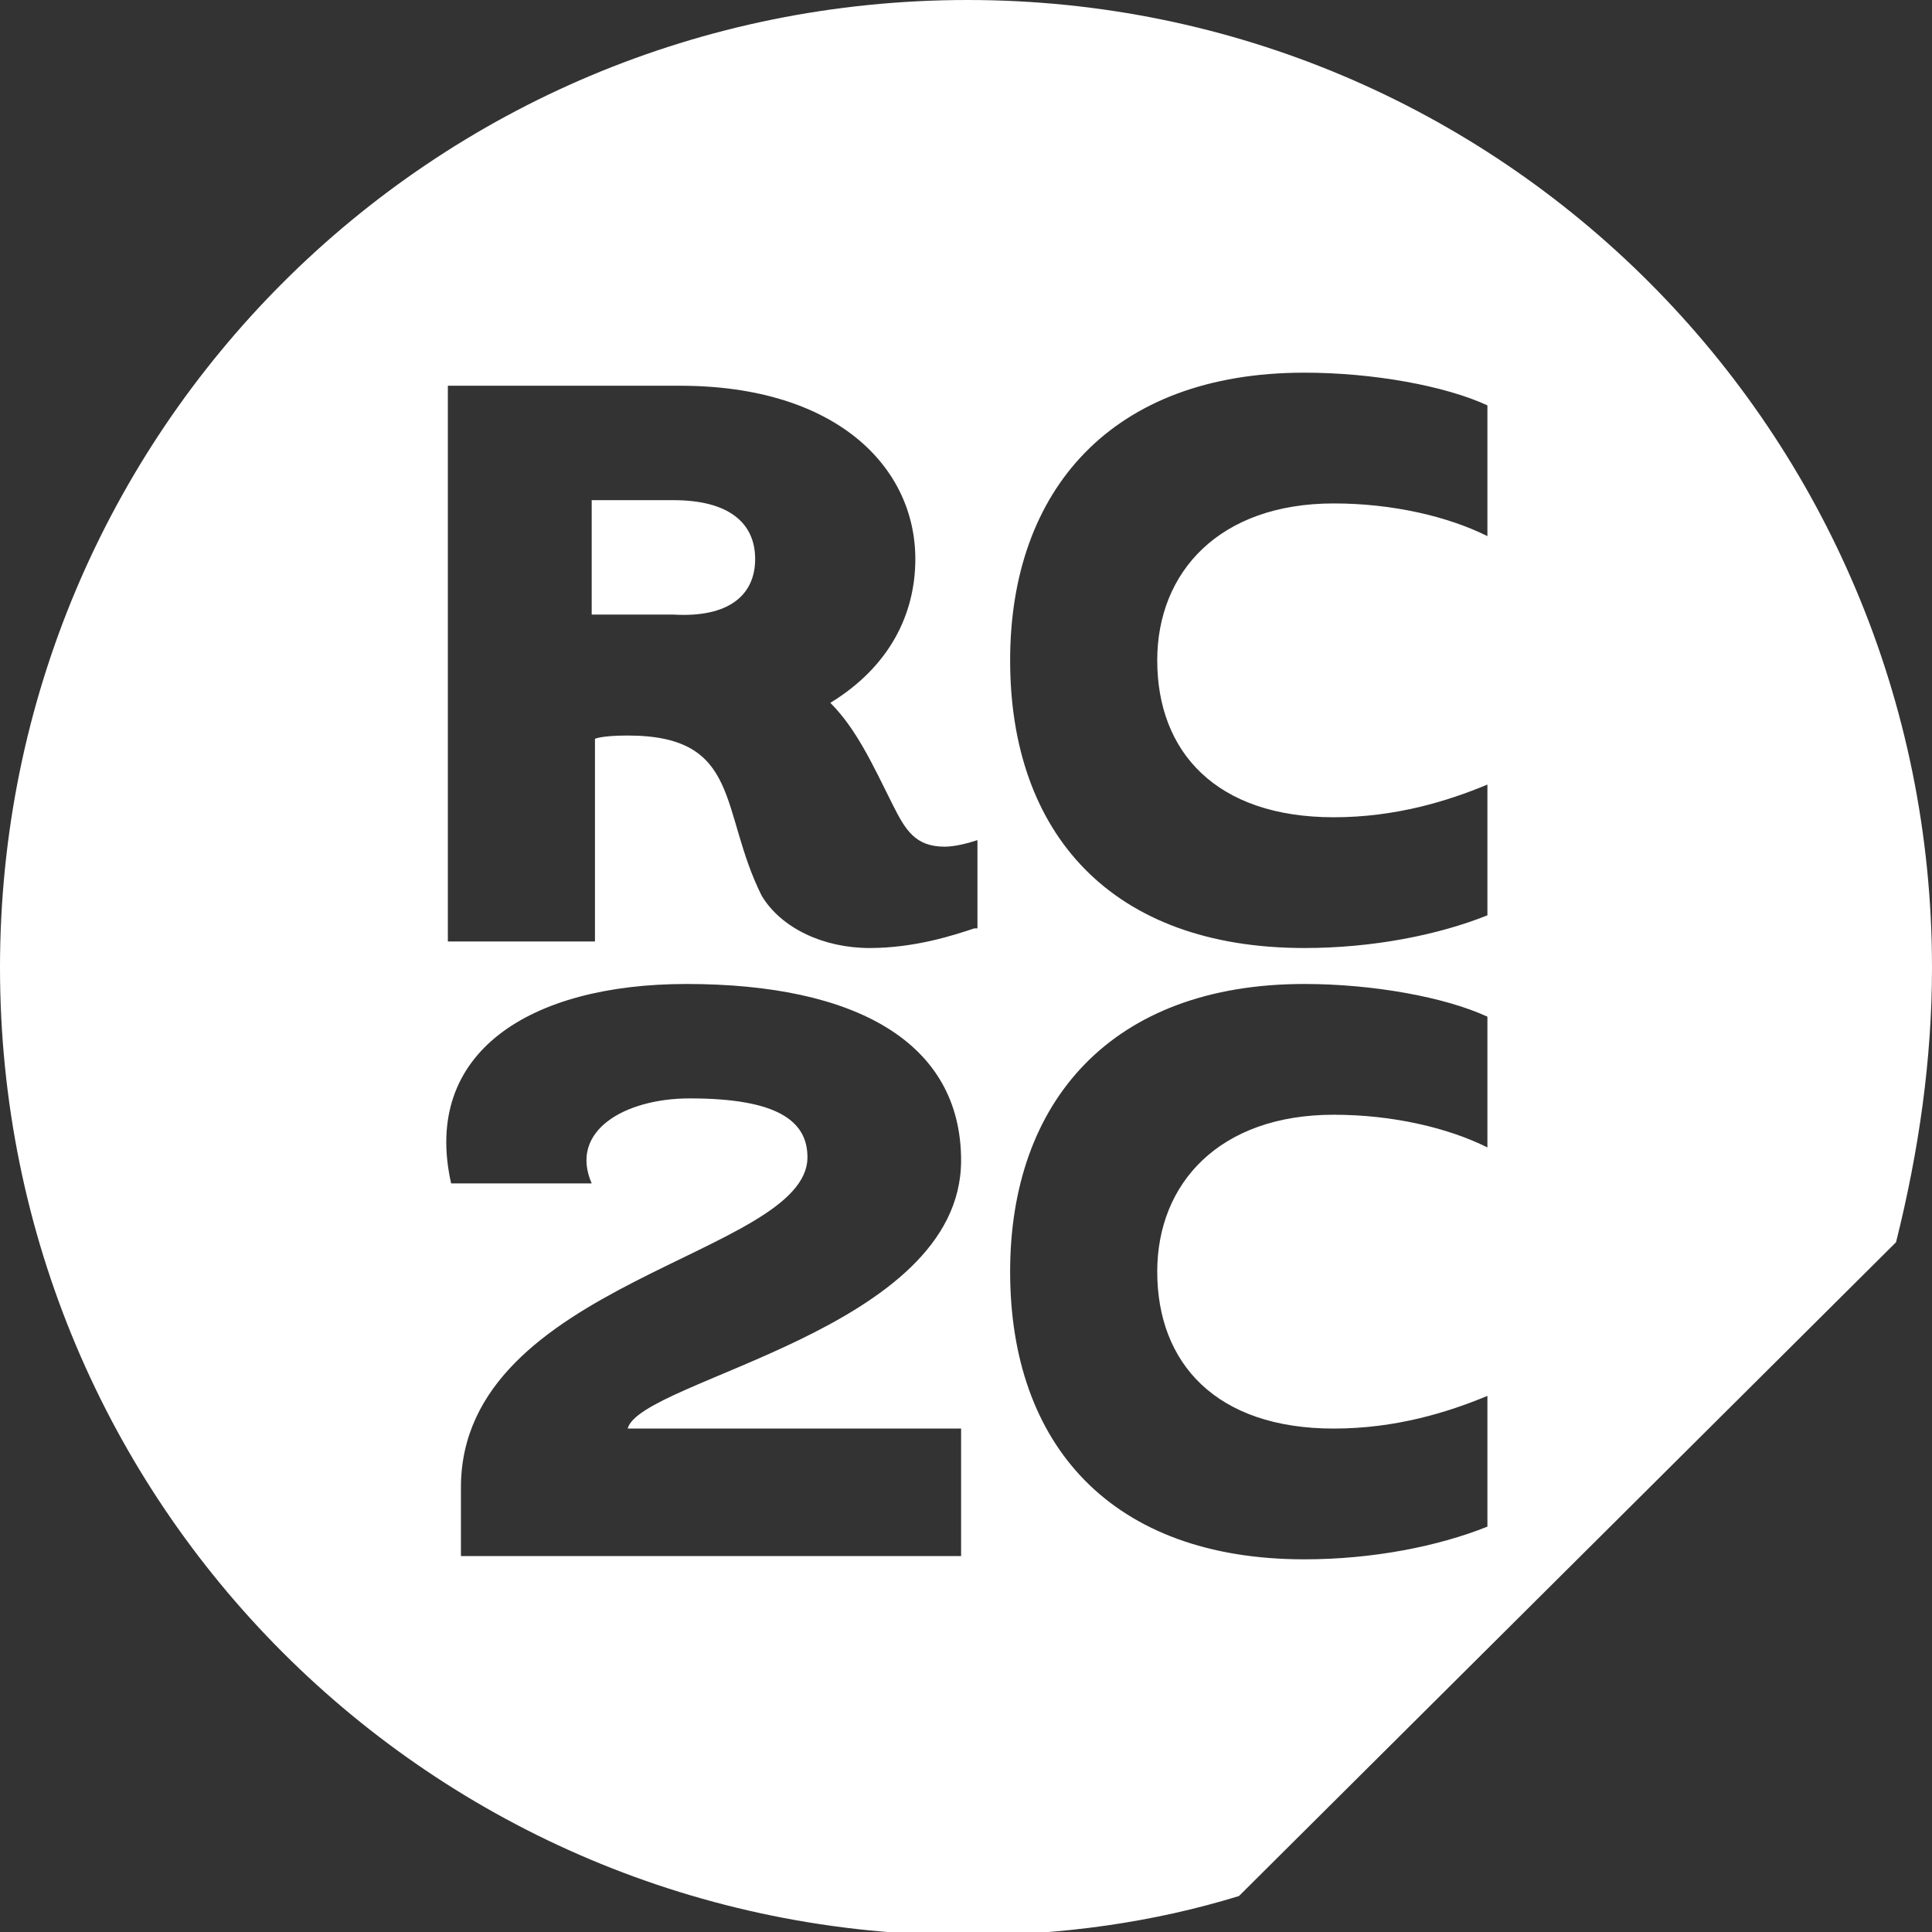
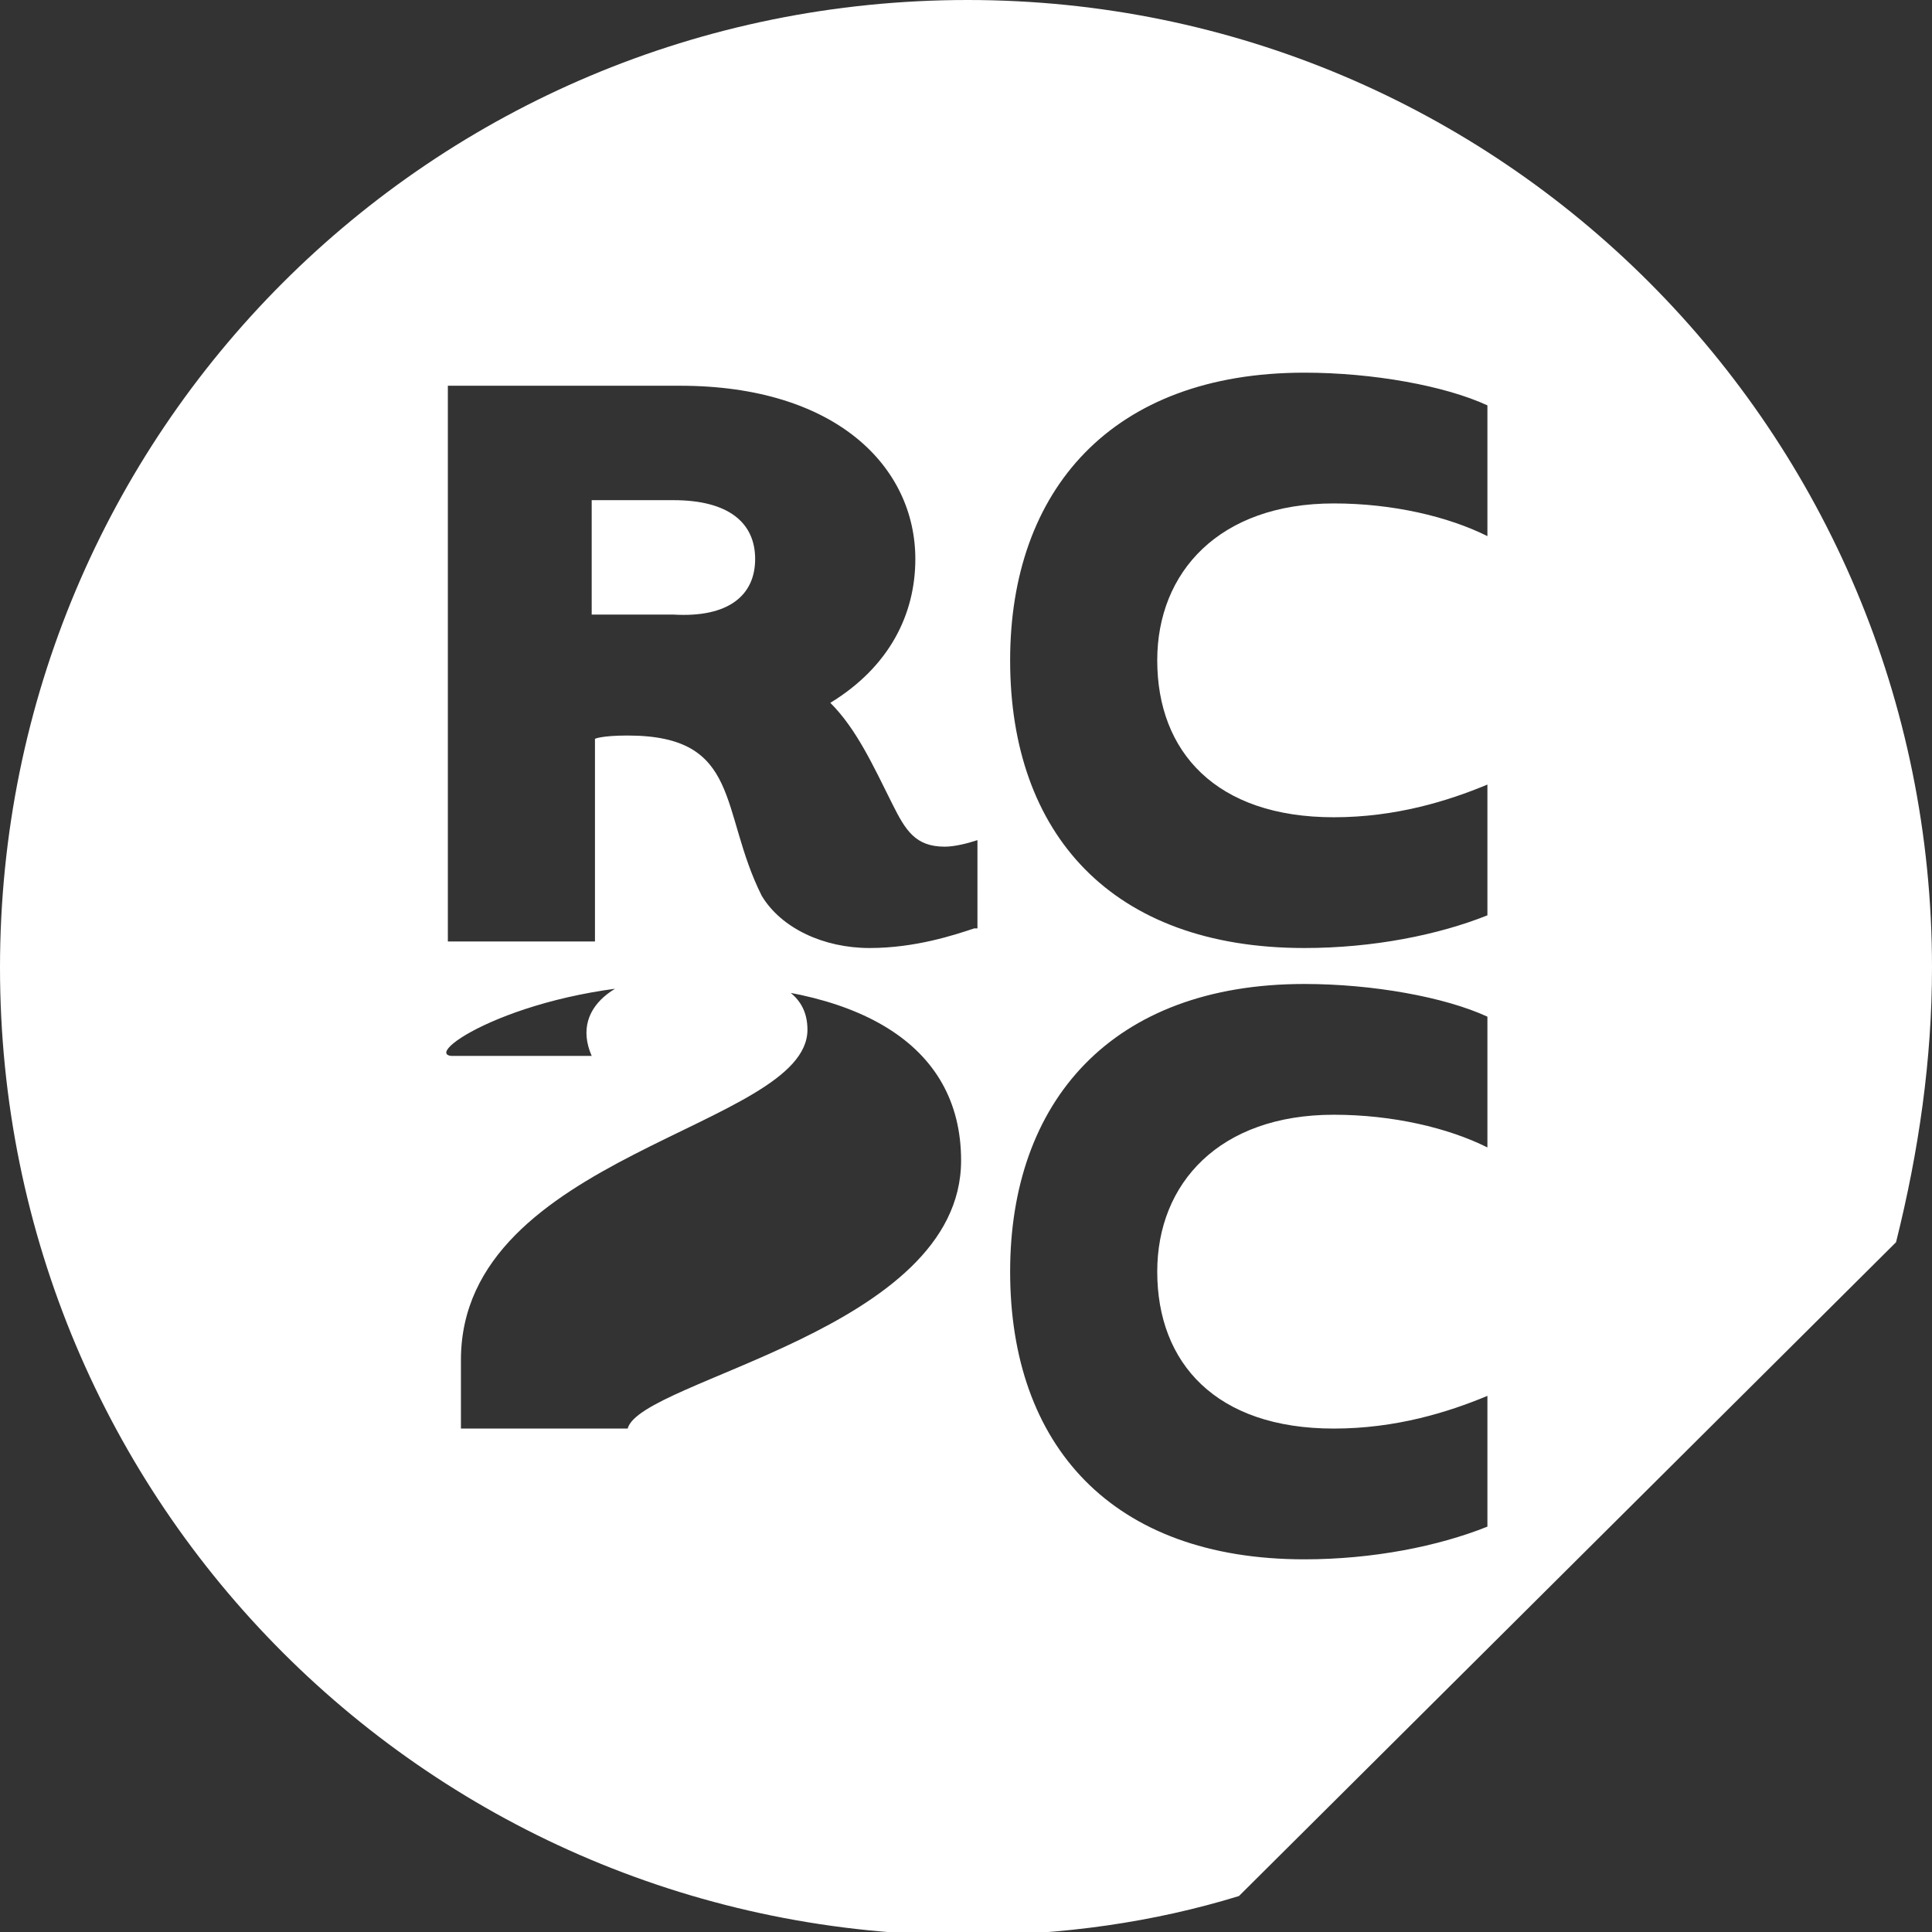
<svg xmlns="http://www.w3.org/2000/svg" version="1.1" id="Mode_Isolation" x="0px" y="0px" viewBox="0 0 59.1 59.1" style="enable-background:new 0 0 59.1 59.1;" xml:space="preserve">
  <rect x="0" y="0" width="59.1" height="59.1" fill="#333333" stroke="none" />
-   <path style="fill:#FFFFFF;" d="M23.1,17.1c0-1.1-0.8-1.8-2.5-1.8h-2.5v3.5h2.5C22.3,18.9,23.1,18.2,23.1,17.1 M45.5,46.7  c-1.5,0.6-3.5,1-5.6,1c-5.9,0-9-3.5-9-8.8c0-5.2,3.1-8.8,9-8.8c2.1,0,4.3,0.4,5.6,1v4c-1.2-0.6-2.9-1-4.7-1c-3.5,0-5.4,2.1-5.4,4.8  c0,2.8,1.8,4.8,5.4,4.8c1.9,0,3.5-0.5,4.7-1V46.7z M45.5,28c-1.5,0.6-3.5,1-5.6,1c-5.9,0-9-3.5-9-8.8c0-5.2,3.1-8.8,9-8.8  c2.1,0,4.3,0.4,5.6,1v4c-1.2-0.6-2.9-1-4.7-1c-3.5,0-5.4,2.1-5.4,4.8c0,2.8,1.8,4.8,5.4,4.8c1.9,0,3.5-0.5,4.7-1V28z M29.8,28.4  C29.2,28.6,28,29,26.6,29s-2.7-0.6-3.3-1.6c-1.3-2.6-0.6-4.9-4.1-4.9c-0.8,0-1,0.1-1,0.1v6.2h-4.5v-17h7.1c4.8,0,7.2,2.5,7.2,5.3  c0,1.7-0.8,3.3-2.6,4.4c0.8,0.8,1.3,1.9,1.9,3.1c0.4,0.8,0.7,1.3,1.6,1.3c0.3,0,0.7-0.1,1-0.2v2.7H29.8z M21,30.1  c5.2,0,8.4,1.8,8.4,5.4c0,5.2-9.8,6.7-10.2,8.2h10.2v3.9H14.1v-2.1c0-6.3,10.6-7.1,10.6-10.1c0-1.1-0.9-1.8-3.6-1.8  c-2,0-3.7,1-3,2.6h-4.3C12.9,32.2,16.2,30.1,21,30.1 M59.1,29.6C59.1,13.2,45.9,0,29.6,0C13.2,0,0,13.2,0,29.6s13.2,29.6,29.6,29.6  c2.9,0,5.7-0.4,8.3-1.2L58,38C58.7,35.2,59.1,32.4,59.1,29.6" />
+   <path style="fill:#FFFFFF;" d="M23.1,17.1c0-1.1-0.8-1.8-2.5-1.8h-2.5v3.5h2.5C22.3,18.9,23.1,18.2,23.1,17.1 M45.5,46.7  c-1.5,0.6-3.5,1-5.6,1c-5.9,0-9-3.5-9-8.8c0-5.2,3.1-8.8,9-8.8c2.1,0,4.3,0.4,5.6,1v4c-1.2-0.6-2.9-1-4.7-1c-3.5,0-5.4,2.1-5.4,4.8  c0,2.8,1.8,4.8,5.4,4.8c1.9,0,3.5-0.5,4.7-1V46.7z M45.5,28c-1.5,0.6-3.5,1-5.6,1c-5.9,0-9-3.5-9-8.8c0-5.2,3.1-8.8,9-8.8  c2.1,0,4.3,0.4,5.6,1v4c-1.2-0.6-2.9-1-4.7-1c-3.5,0-5.4,2.1-5.4,4.8c0,2.8,1.8,4.8,5.4,4.8c1.9,0,3.5-0.5,4.7-1V28z M29.8,28.4  C29.2,28.6,28,29,26.6,29s-2.7-0.6-3.3-1.6c-1.3-2.6-0.6-4.9-4.1-4.9c-0.8,0-1,0.1-1,0.1v6.2h-4.5v-17h7.1c4.8,0,7.2,2.5,7.2,5.3  c0,1.7-0.8,3.3-2.6,4.4c0.8,0.8,1.3,1.9,1.9,3.1c0.4,0.8,0.7,1.3,1.6,1.3c0.3,0,0.7-0.1,1-0.2v2.7H29.8z M21,30.1  c5.2,0,8.4,1.8,8.4,5.4c0,5.2-9.8,6.7-10.2,8.2h10.2H14.1v-2.1c0-6.3,10.6-7.1,10.6-10.1c0-1.1-0.9-1.8-3.6-1.8  c-2,0-3.7,1-3,2.6h-4.3C12.9,32.2,16.2,30.1,21,30.1 M59.1,29.6C59.1,13.2,45.9,0,29.6,0C13.2,0,0,13.2,0,29.6s13.2,29.6,29.6,29.6  c2.9,0,5.7-0.4,8.3-1.2L58,38C58.7,35.2,59.1,32.4,59.1,29.6" />
</svg>